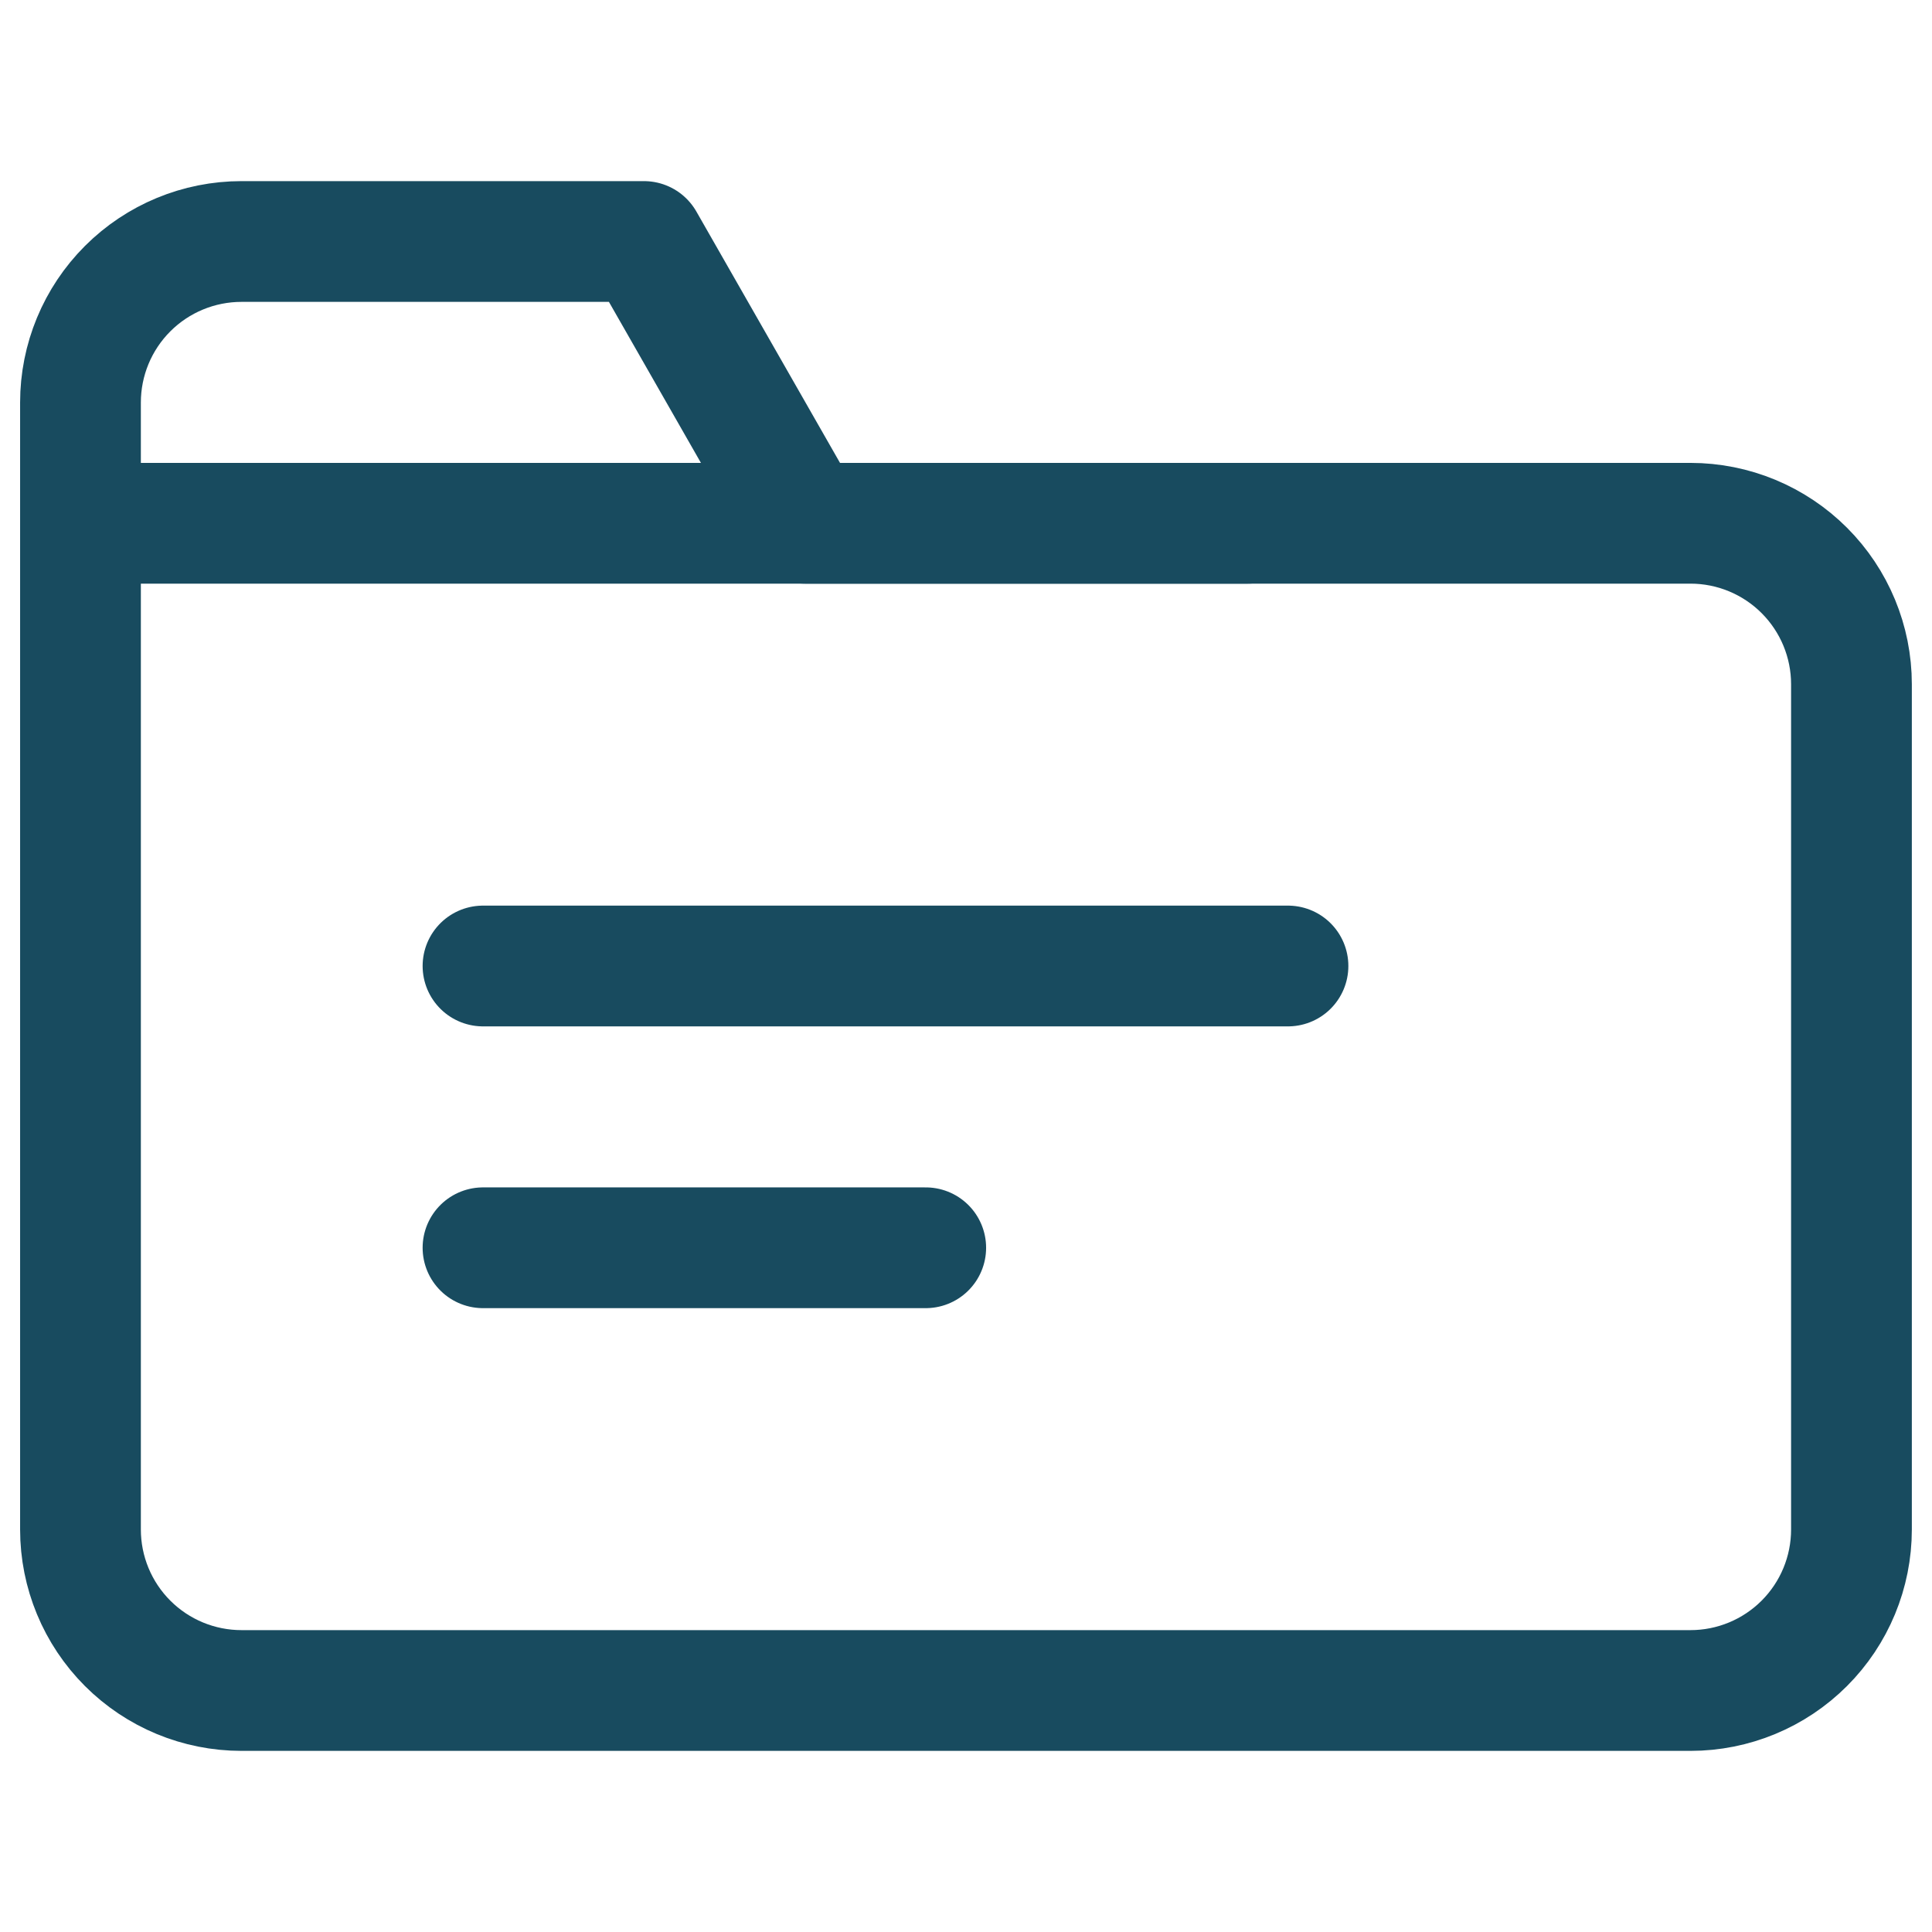
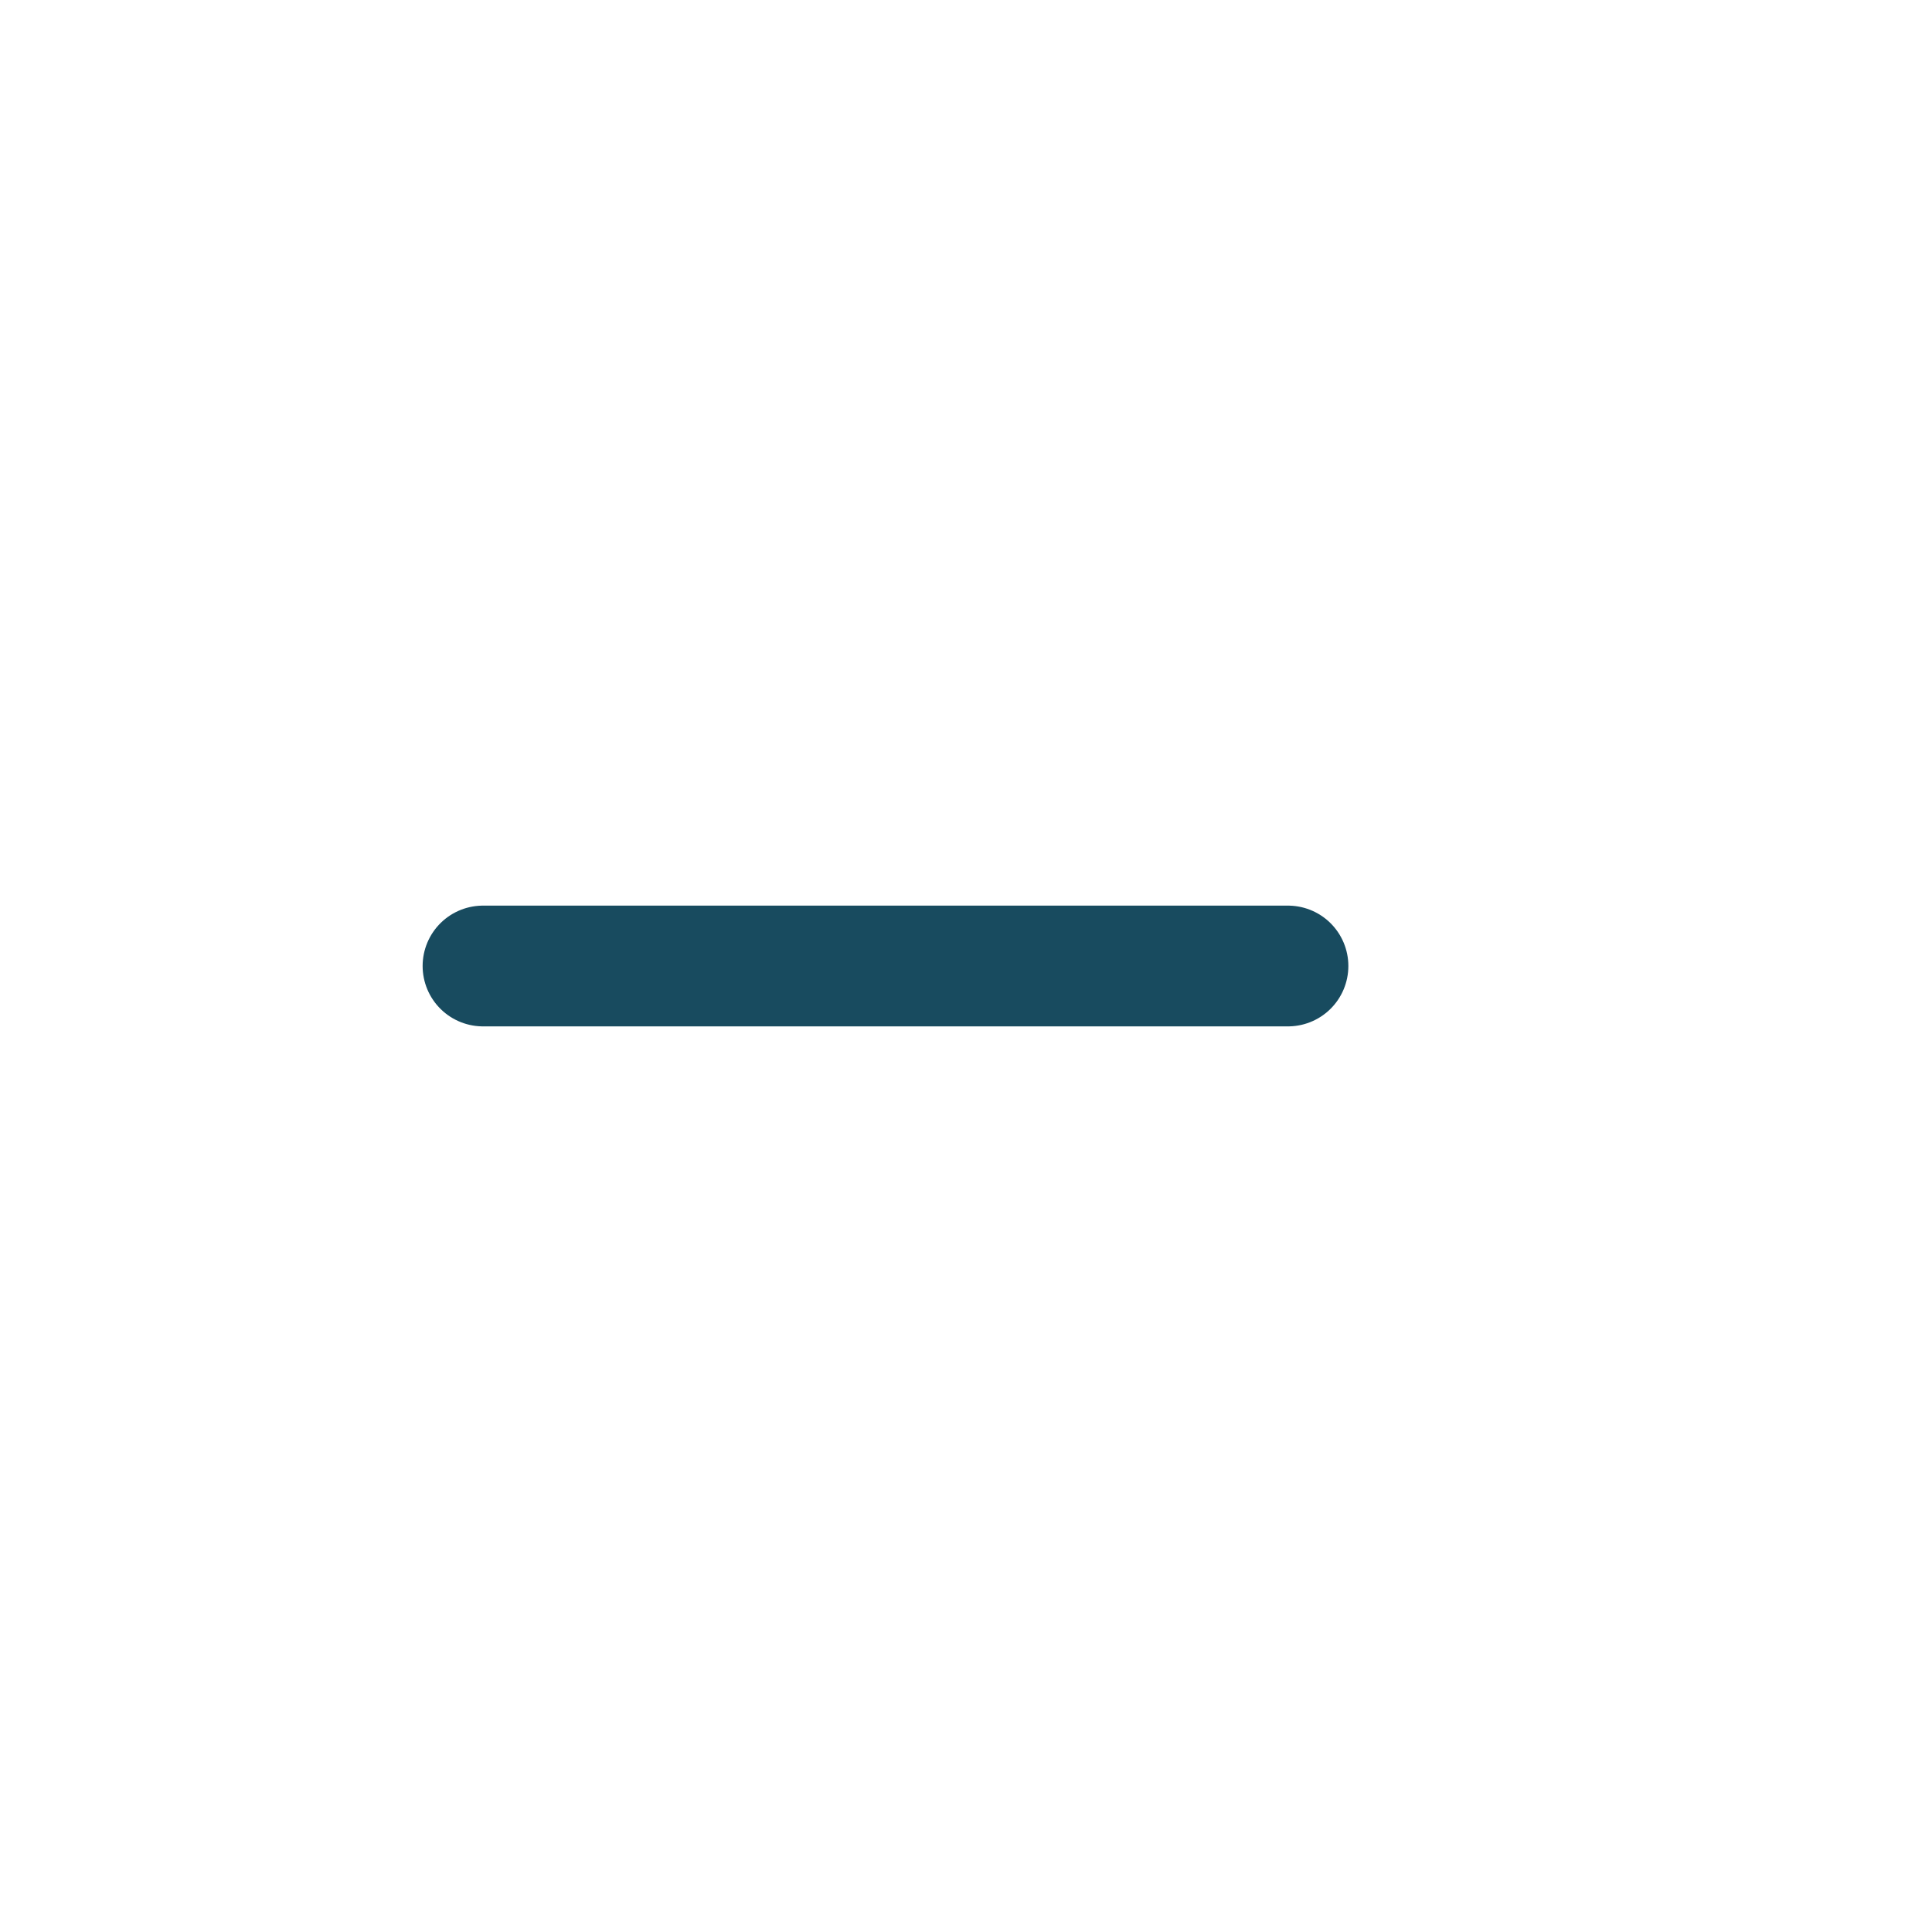
<svg xmlns="http://www.w3.org/2000/svg" width="32" height="32" viewBox="0 0 32 32" fill="none">
-   <path vector-effect="non-scaling-stroke" d="M30.666 25.333C30.666 26.041 30.385 26.719 29.885 27.219C29.385 27.719 28.707 28 28 28H4C3.292 28 2.614 27.719 2.114 27.219C1.614 26.719 1.333 26.041 1.333 25.333V6.667C1.333 5.959 1.614 5.281 2.114 4.781C2.614 4.281 3.292 4 4 4H10.666L13.333 8.667H28C28.707 8.667 29.385 8.948 29.885 9.448C30.385 9.948 30.666 10.626 30.666 11.333V25.333Z" stroke="#184B5F" stroke-width="2" stroke-linecap="round" stroke-linejoin="round" />
  <path vector-effect="non-scaling-stroke" d="M21.333 16H8" stroke="#184B5F" stroke-width="2" stroke-linecap="round" stroke-linejoin="round" />
-   <path vector-effect="non-scaling-stroke" d="M15.333 20.667H8" stroke="#184B5F" stroke-width="2" stroke-linecap="round" stroke-linejoin="round" />
-   <path vector-effect="non-scaling-stroke" d="M20.667 8.667L2 8.667" stroke="#184B5F" stroke-width="2" stroke-linecap="round" stroke-linejoin="round" />
</svg>